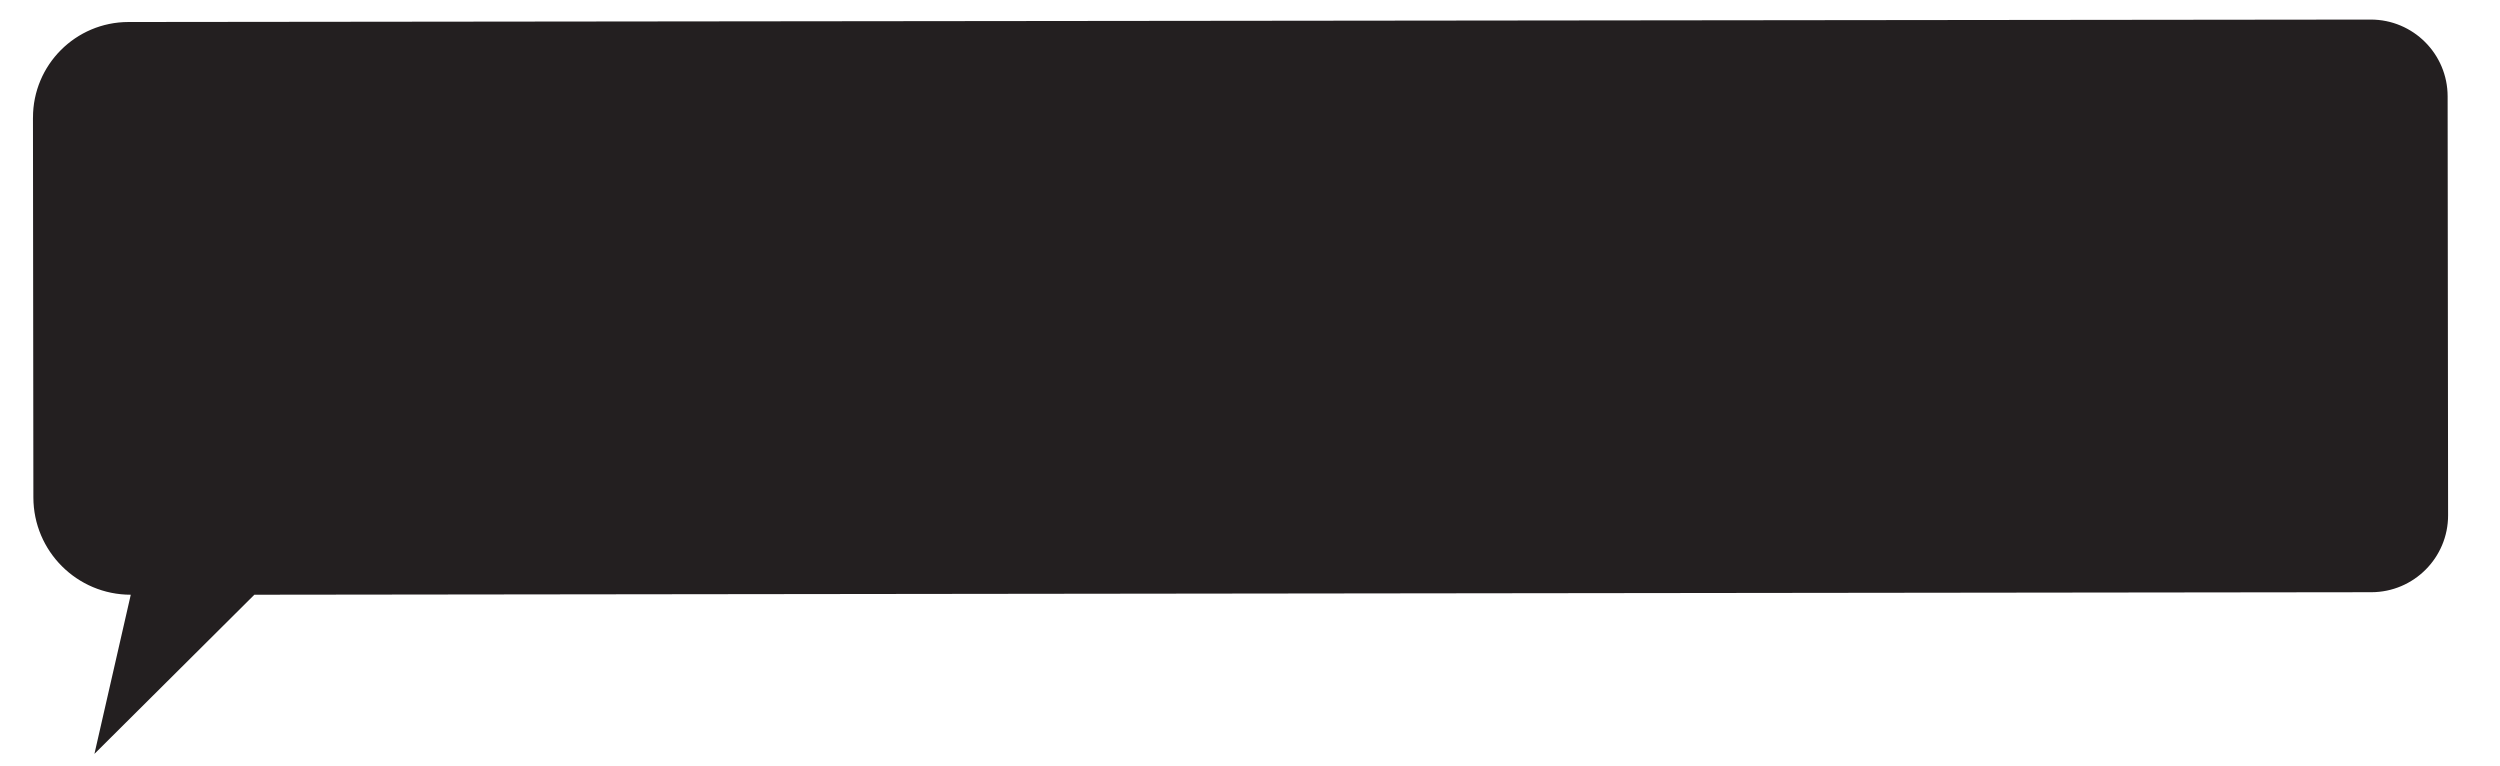
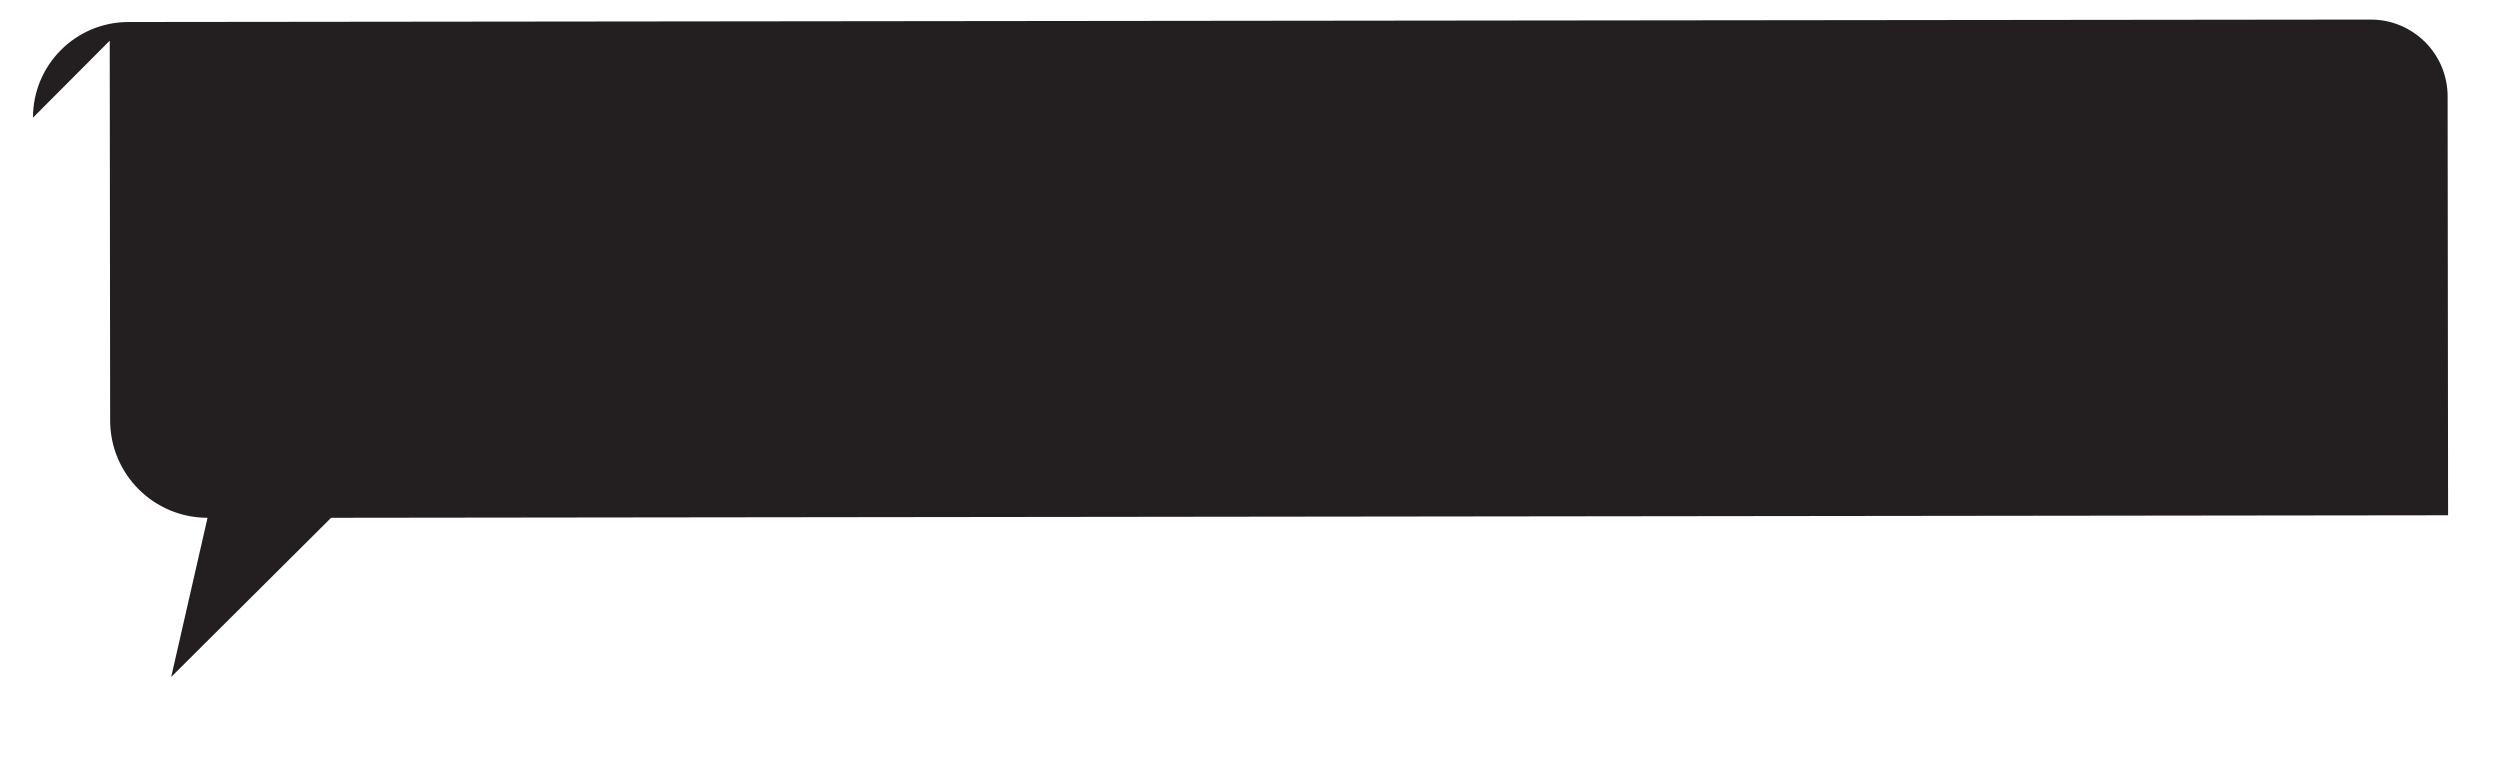
<svg xmlns="http://www.w3.org/2000/svg" id="a" viewBox="0 0 1140.51 349.67">
  <defs>
    <style>.b{fill:#231f20;}</style>
  </defs>
-   <path class="b" d="M15.05,53.67c-.03-24.07,19.46-43.6,43.53-43.63l1022.94-1.11c19.36-.02,35.08,15.66,35.1,35.02l.21,191.12c.02,19.36-15.66,35.07-35.02,35.1l-965.77,1.15-72.96,72.61,16.58-72.61h0c-24.52,0-44.4-19.86-44.43-44.38l-.19-173.28Z" />
+   <path class="b" d="M15.05,53.67c-.03-24.07,19.46-43.6,43.53-43.63l1022.94-1.11c19.36-.02,35.08,15.66,35.1,35.02l.21,191.12l-965.77,1.15-72.96,72.61,16.58-72.61h0c-24.52,0-44.4-19.86-44.43-44.38l-.19-173.28Z" />
</svg>